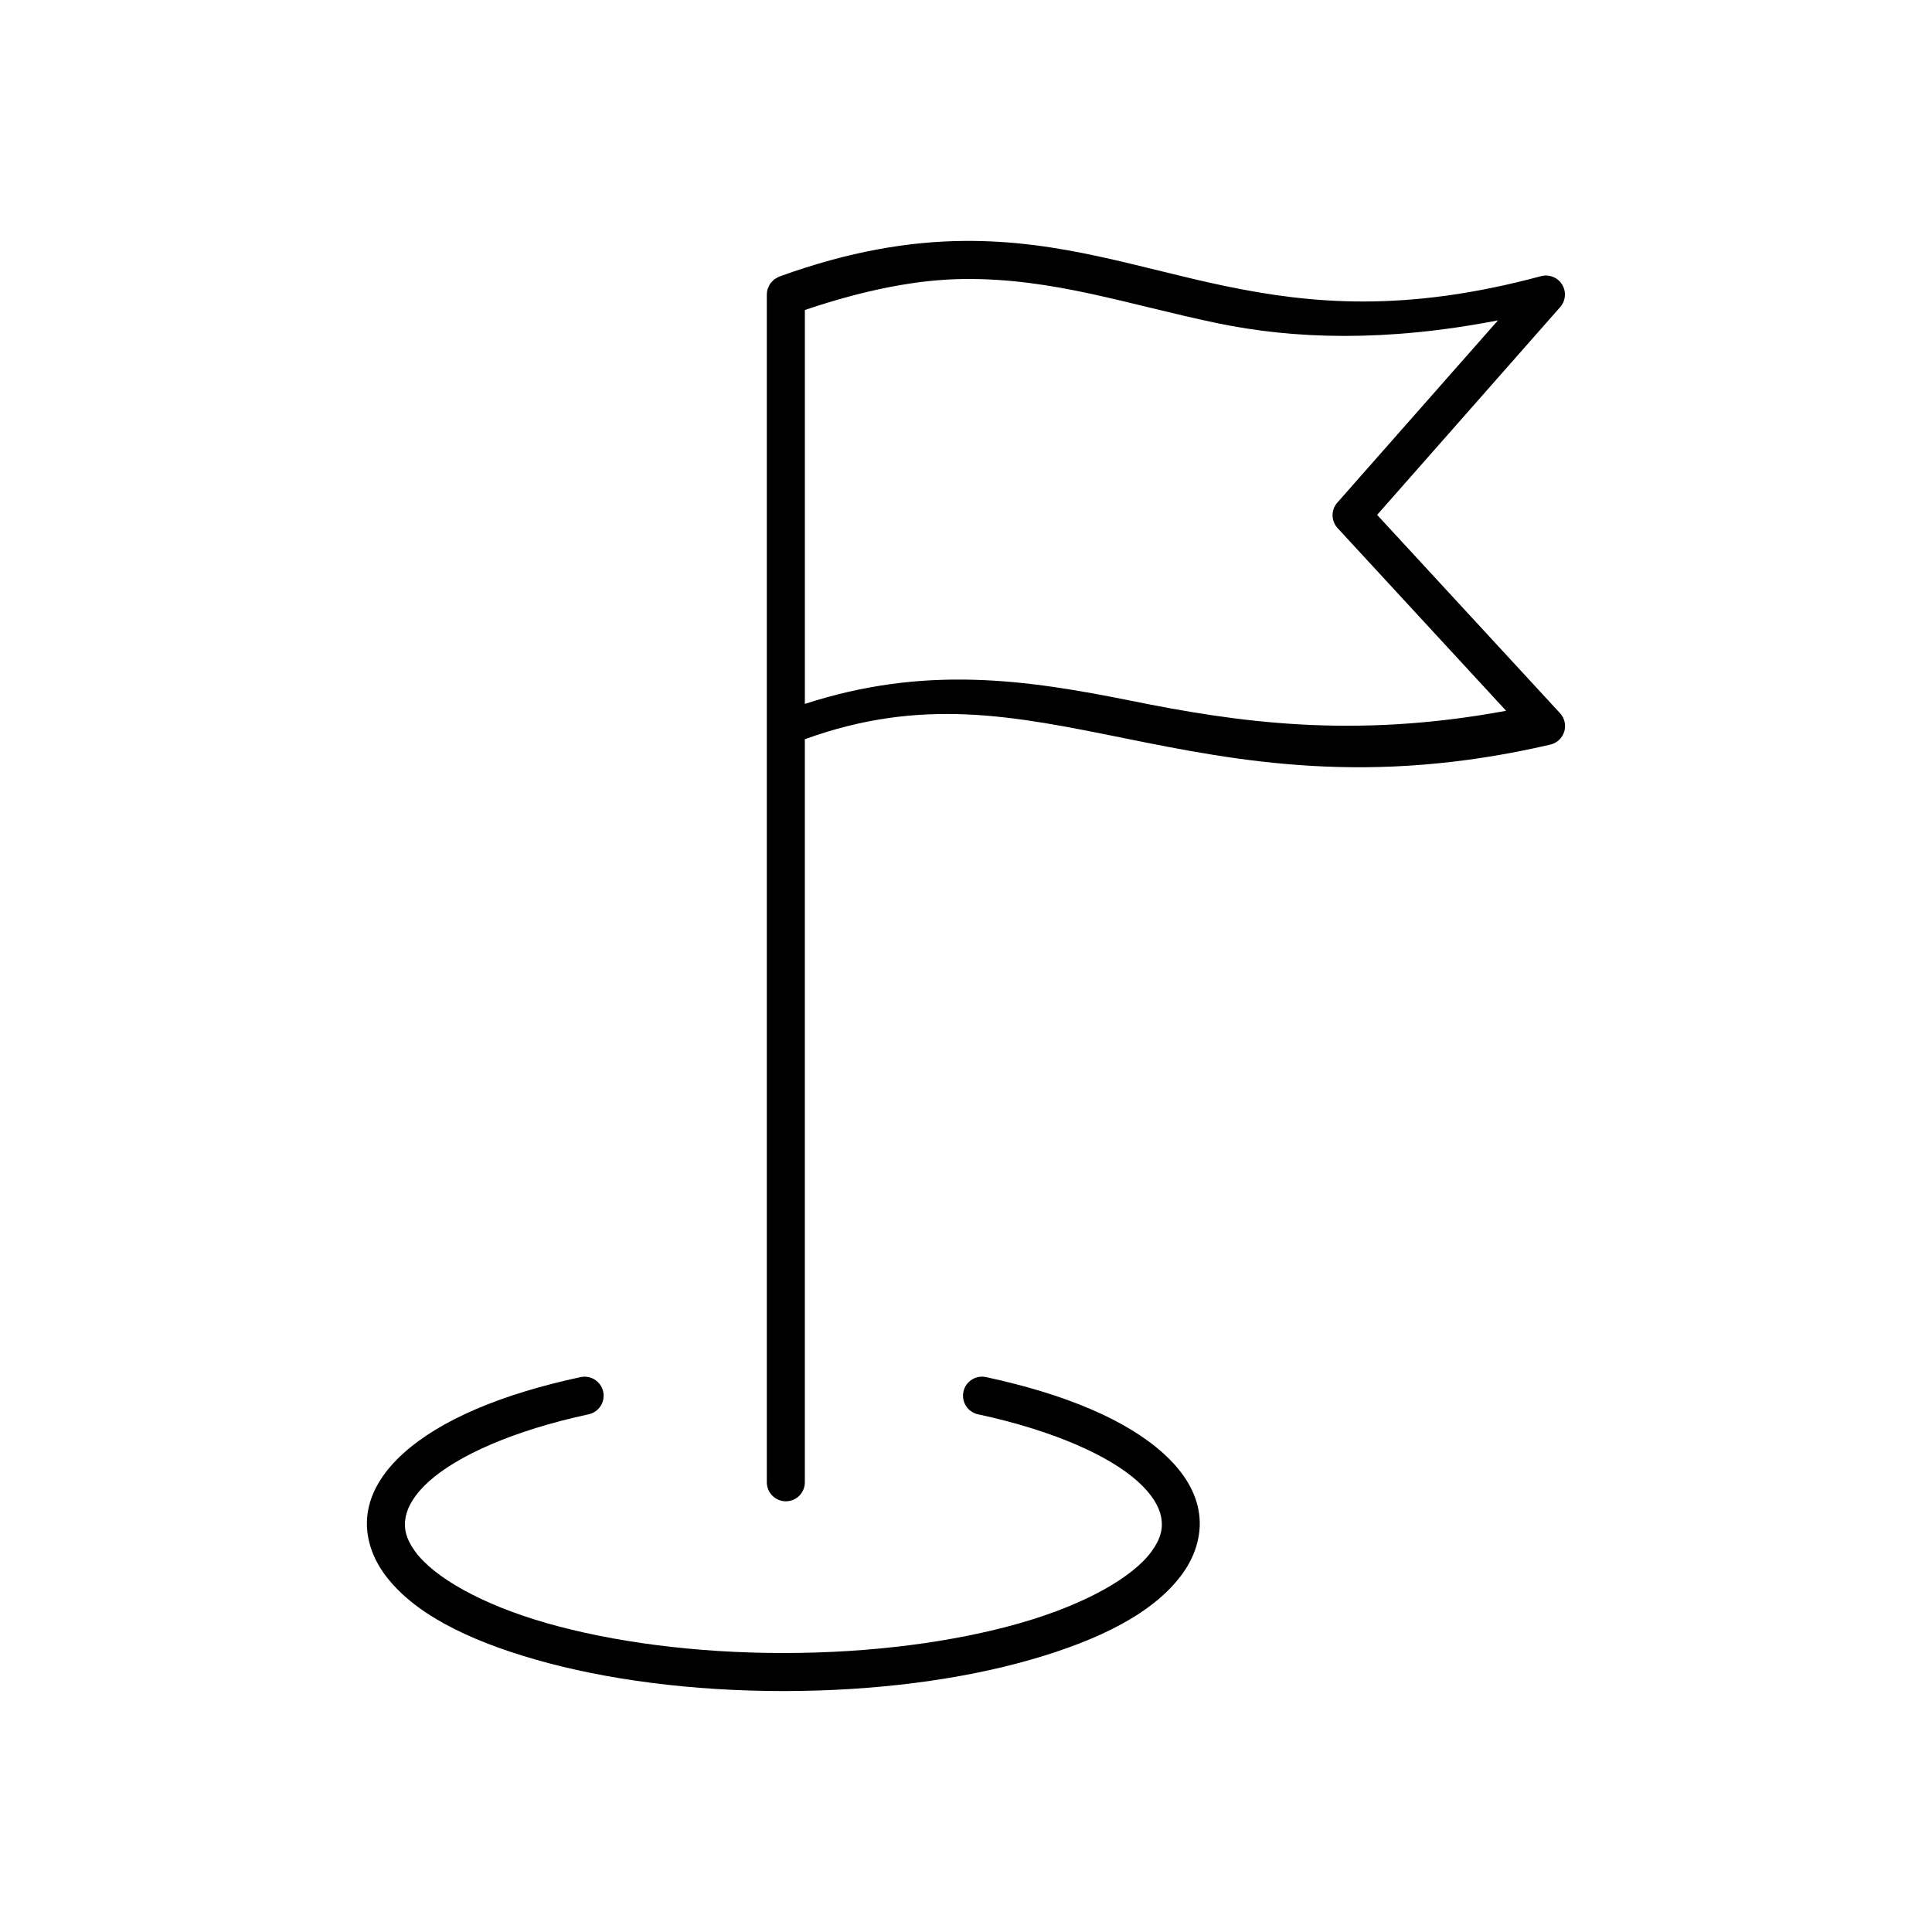
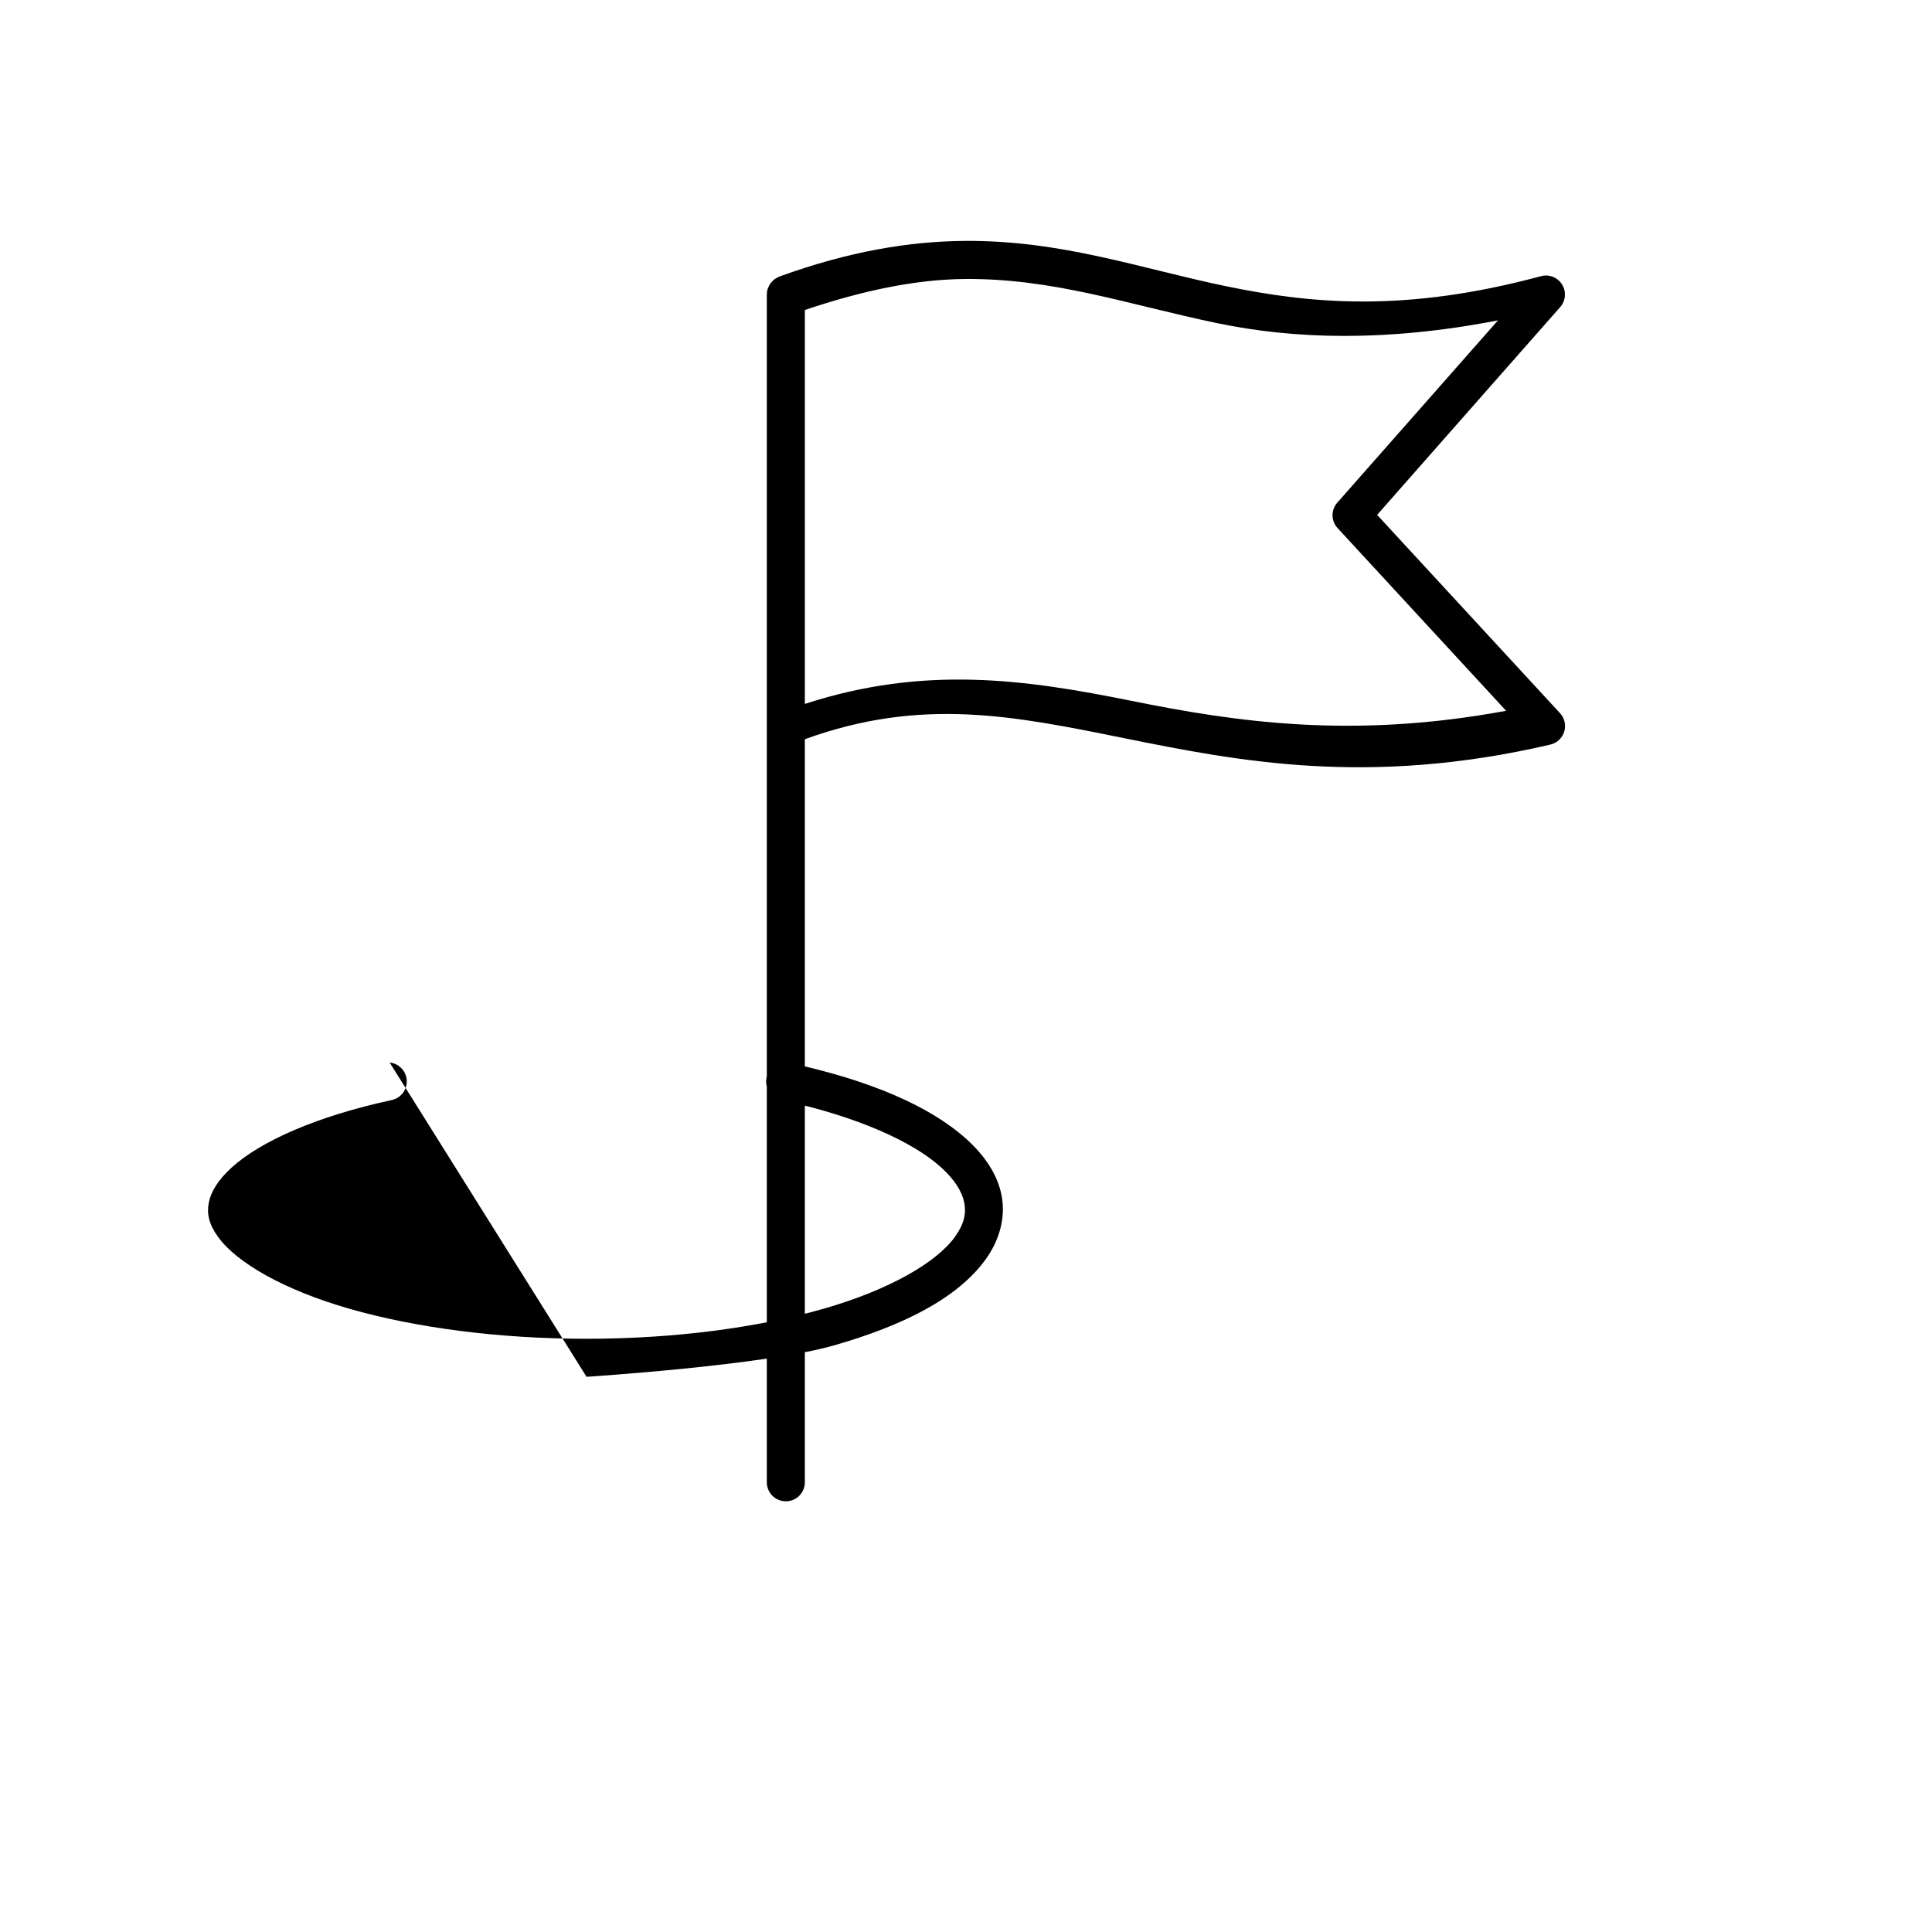
<svg xmlns="http://www.w3.org/2000/svg" fill="#000000" width="800px" height="800px" version="1.1" viewBox="144 144 512 512">
-   <path d="m399.43 207.85c-14.43 0.133-30.363 2.719-48.906 9.445-0.324 0.141-0.637 0.312-0.926 0.512-0.121 0.062-0.238 0.129-0.355 0.199-0.324 0.258-0.621 0.555-0.875 0.887-0.074 0.07-0.145 0.148-0.215 0.223-0.238 0.355-0.43 0.734-0.57 1.133-0.047 0.09-0.09 0.176-0.129 0.266-0.004 0.008-0.008 0.016-0.012 0.02-0.152 0.496-0.227 1.008-0.227 1.527v314.78c0.012 2.766 2.254 5.008 5.019 5.019 1.336 0.004 2.621-0.523 3.57-1.461 0.945-0.941 1.484-2.223 1.488-3.559v-196.94c31-11.25 55.469-6.168 84.574-0.285 30.102 6.082 64.723 12.938 112.98 1.711 1.75-0.402 3.156-1.707 3.688-3.426 0.527-1.719 0.102-3.59-1.121-4.91l-48.461-52.543 48.531-55.086c1.453-1.672 1.648-4.094 0.477-5.973-1.172-1.879-3.434-2.773-5.574-2.203-35.961 9.691-60.977 7.344-83.75 2.606-22.77-4.738-43.441-12.188-69.211-11.945zm0.078 10.086c23.758-0.223 43.488 6.801 67.09 11.711 20.246 4.211 44.566 5.039 74.379-0.746l-42.586 48.316v-0.004c-1.699 1.934-1.664 4.836 0.078 6.731l44.664 48.422c-40.785 7.555-71.566 2.965-99.297-2.637-27.941-5.644-54.801-9.523-86.543 0.816v-104.39c15.906-5.375 29.887-8.098 42.215-8.215zm-100.07 290.93c-0.527-0.055-1.059-0.027-1.574 0.082-21.164 4.555-37.152 11.367-46.926 20.164-4.887 4.398-8.316 9.441-9.379 15.094-1.059 5.652 0.492 11.621 4.203 16.777 7.418 10.316 21.816 17.578 40.316 22.867 18.5 5.289 41.281 8.297 65.535 8.297s46.988-3.004 65.484-8.297c18.5-5.289 32.898-12.551 40.316-22.867 3.707-5.156 5.273-11.125 4.211-16.777-1.059-5.652-4.488-10.695-9.379-15.094-9.777-8.801-25.777-15.613-46.941-20.168-2.719-0.582-5.398 1.148-5.981 3.867-0.285 1.309-0.035 2.676 0.691 3.801 0.723 1.125 1.867 1.914 3.176 2.195 20.117 4.328 34.801 11.012 42.32 17.781 3.762 3.383 5.676 6.629 6.211 9.477 0.535 2.844-0.031 5.582-2.488 9.004-4.922 6.844-17.559 14.113-34.922 19.078-17.363 4.965-39.289 7.922-62.699 7.922-23.414 0-45.375-2.957-62.738-7.922-17.363-4.965-30.004-12.238-34.922-19.078-2.461-3.422-2.992-6.16-2.461-9.004 0.535-2.844 2.418-6.09 6.18-9.477 7.523-6.769 22.207-13.453 42.32-17.781h-0.004c1.309-0.281 2.449-1.07 3.176-2.195 0.727-1.125 0.977-2.492 0.691-3.801-0.461-2.133-2.246-3.727-4.418-3.945z" />
+   <path d="m399.43 207.85c-14.43 0.133-30.363 2.719-48.906 9.445-0.324 0.141-0.637 0.312-0.926 0.512-0.121 0.062-0.238 0.129-0.355 0.199-0.324 0.258-0.621 0.555-0.875 0.887-0.074 0.07-0.145 0.148-0.215 0.223-0.238 0.355-0.43 0.734-0.57 1.133-0.047 0.09-0.09 0.176-0.129 0.266-0.004 0.008-0.008 0.016-0.012 0.02-0.152 0.496-0.227 1.008-0.227 1.527v314.78c0.012 2.766 2.254 5.008 5.019 5.019 1.336 0.004 2.621-0.523 3.57-1.461 0.945-0.941 1.484-2.223 1.488-3.559v-196.94c31-11.25 55.469-6.168 84.574-0.285 30.102 6.082 64.723 12.938 112.98 1.711 1.75-0.402 3.156-1.707 3.688-3.426 0.527-1.719 0.102-3.59-1.121-4.91l-48.461-52.543 48.531-55.086c1.453-1.672 1.648-4.094 0.477-5.973-1.172-1.879-3.434-2.773-5.574-2.203-35.961 9.691-60.977 7.344-83.75 2.606-22.77-4.738-43.441-12.188-69.211-11.945zm0.078 10.086c23.758-0.223 43.488 6.801 67.09 11.711 20.246 4.211 44.566 5.039 74.379-0.746l-42.586 48.316v-0.004c-1.699 1.934-1.664 4.836 0.078 6.731l44.664 48.422c-40.785 7.555-71.566 2.965-99.297-2.637-27.941-5.644-54.801-9.523-86.543 0.816v-104.39c15.906-5.375 29.887-8.098 42.215-8.215zm-100.07 290.93s46.988-3.004 65.484-8.297c18.5-5.289 32.898-12.551 40.316-22.867 3.707-5.156 5.273-11.125 4.211-16.777-1.059-5.652-4.488-10.695-9.379-15.094-9.777-8.801-25.777-15.613-46.941-20.168-2.719-0.582-5.398 1.148-5.981 3.867-0.285 1.309-0.035 2.676 0.691 3.801 0.723 1.125 1.867 1.914 3.176 2.195 20.117 4.328 34.801 11.012 42.32 17.781 3.762 3.383 5.676 6.629 6.211 9.477 0.535 2.844-0.031 5.582-2.488 9.004-4.922 6.844-17.559 14.113-34.922 19.078-17.363 4.965-39.289 7.922-62.699 7.922-23.414 0-45.375-2.957-62.738-7.922-17.363-4.965-30.004-12.238-34.922-19.078-2.461-3.422-2.992-6.16-2.461-9.004 0.535-2.844 2.418-6.09 6.18-9.477 7.523-6.769 22.207-13.453 42.32-17.781h-0.004c1.309-0.281 2.449-1.07 3.176-2.195 0.727-1.125 0.977-2.492 0.691-3.801-0.461-2.133-2.246-3.727-4.418-3.945z" />
</svg>